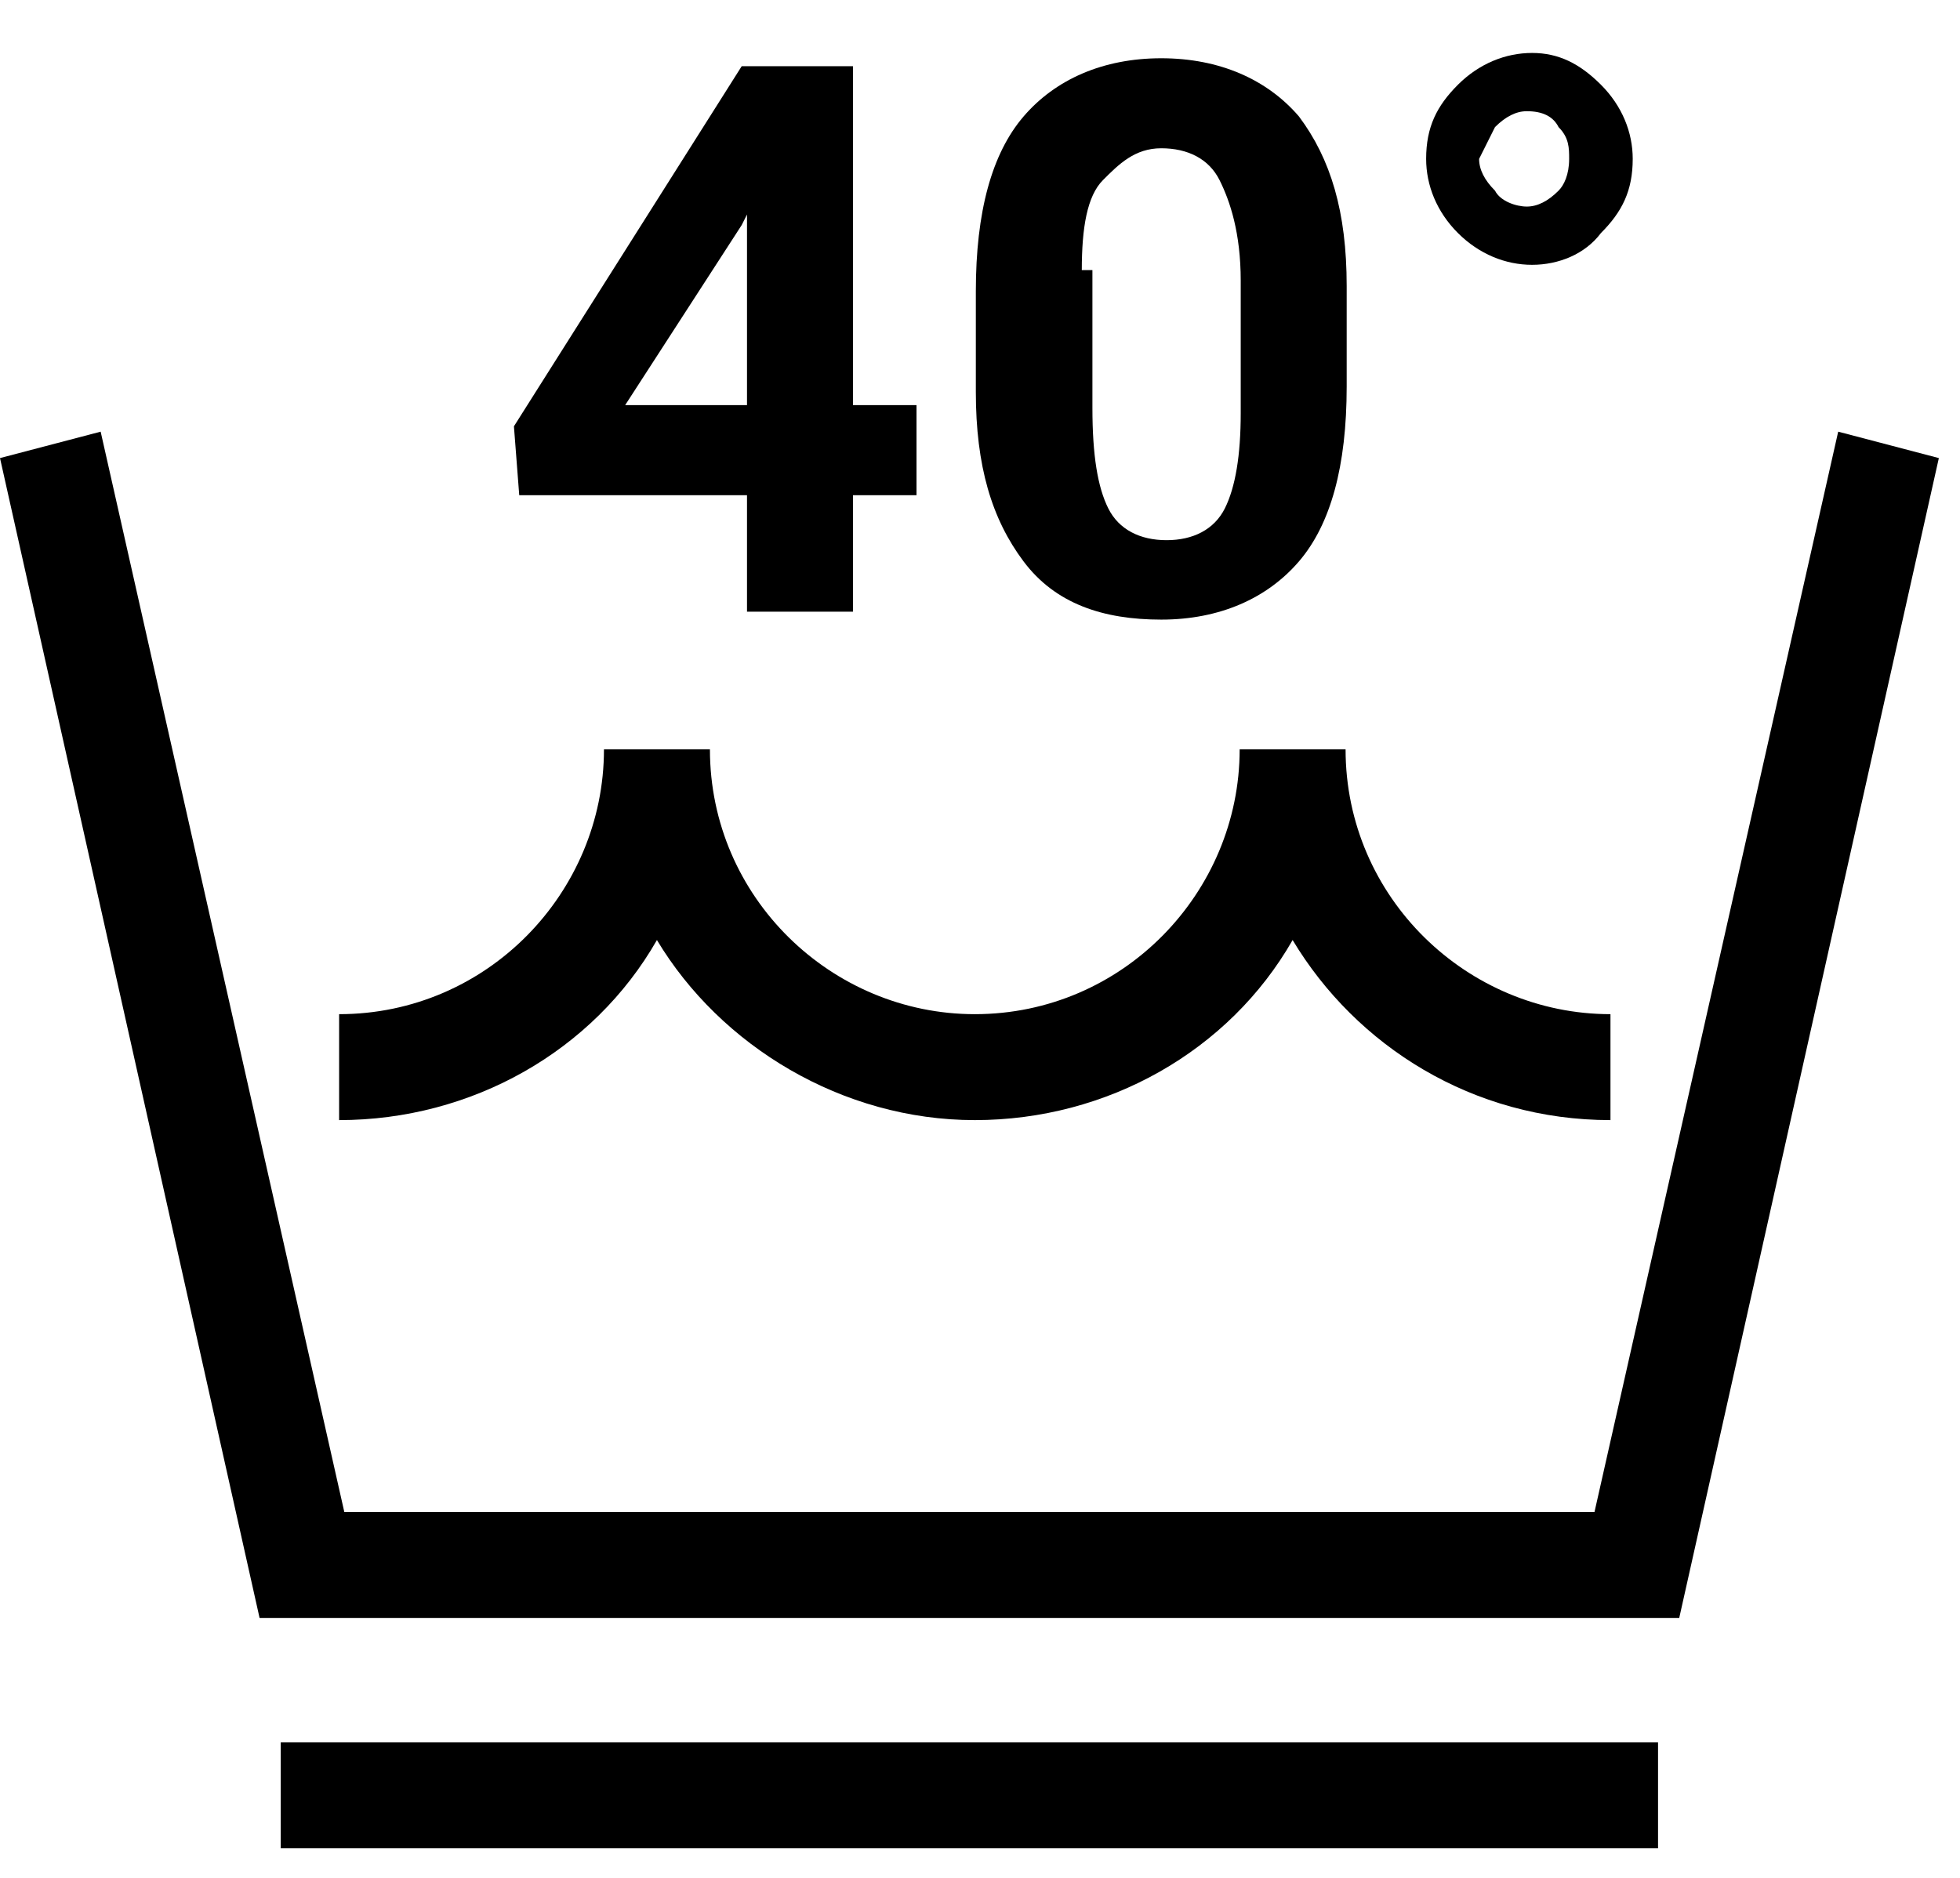
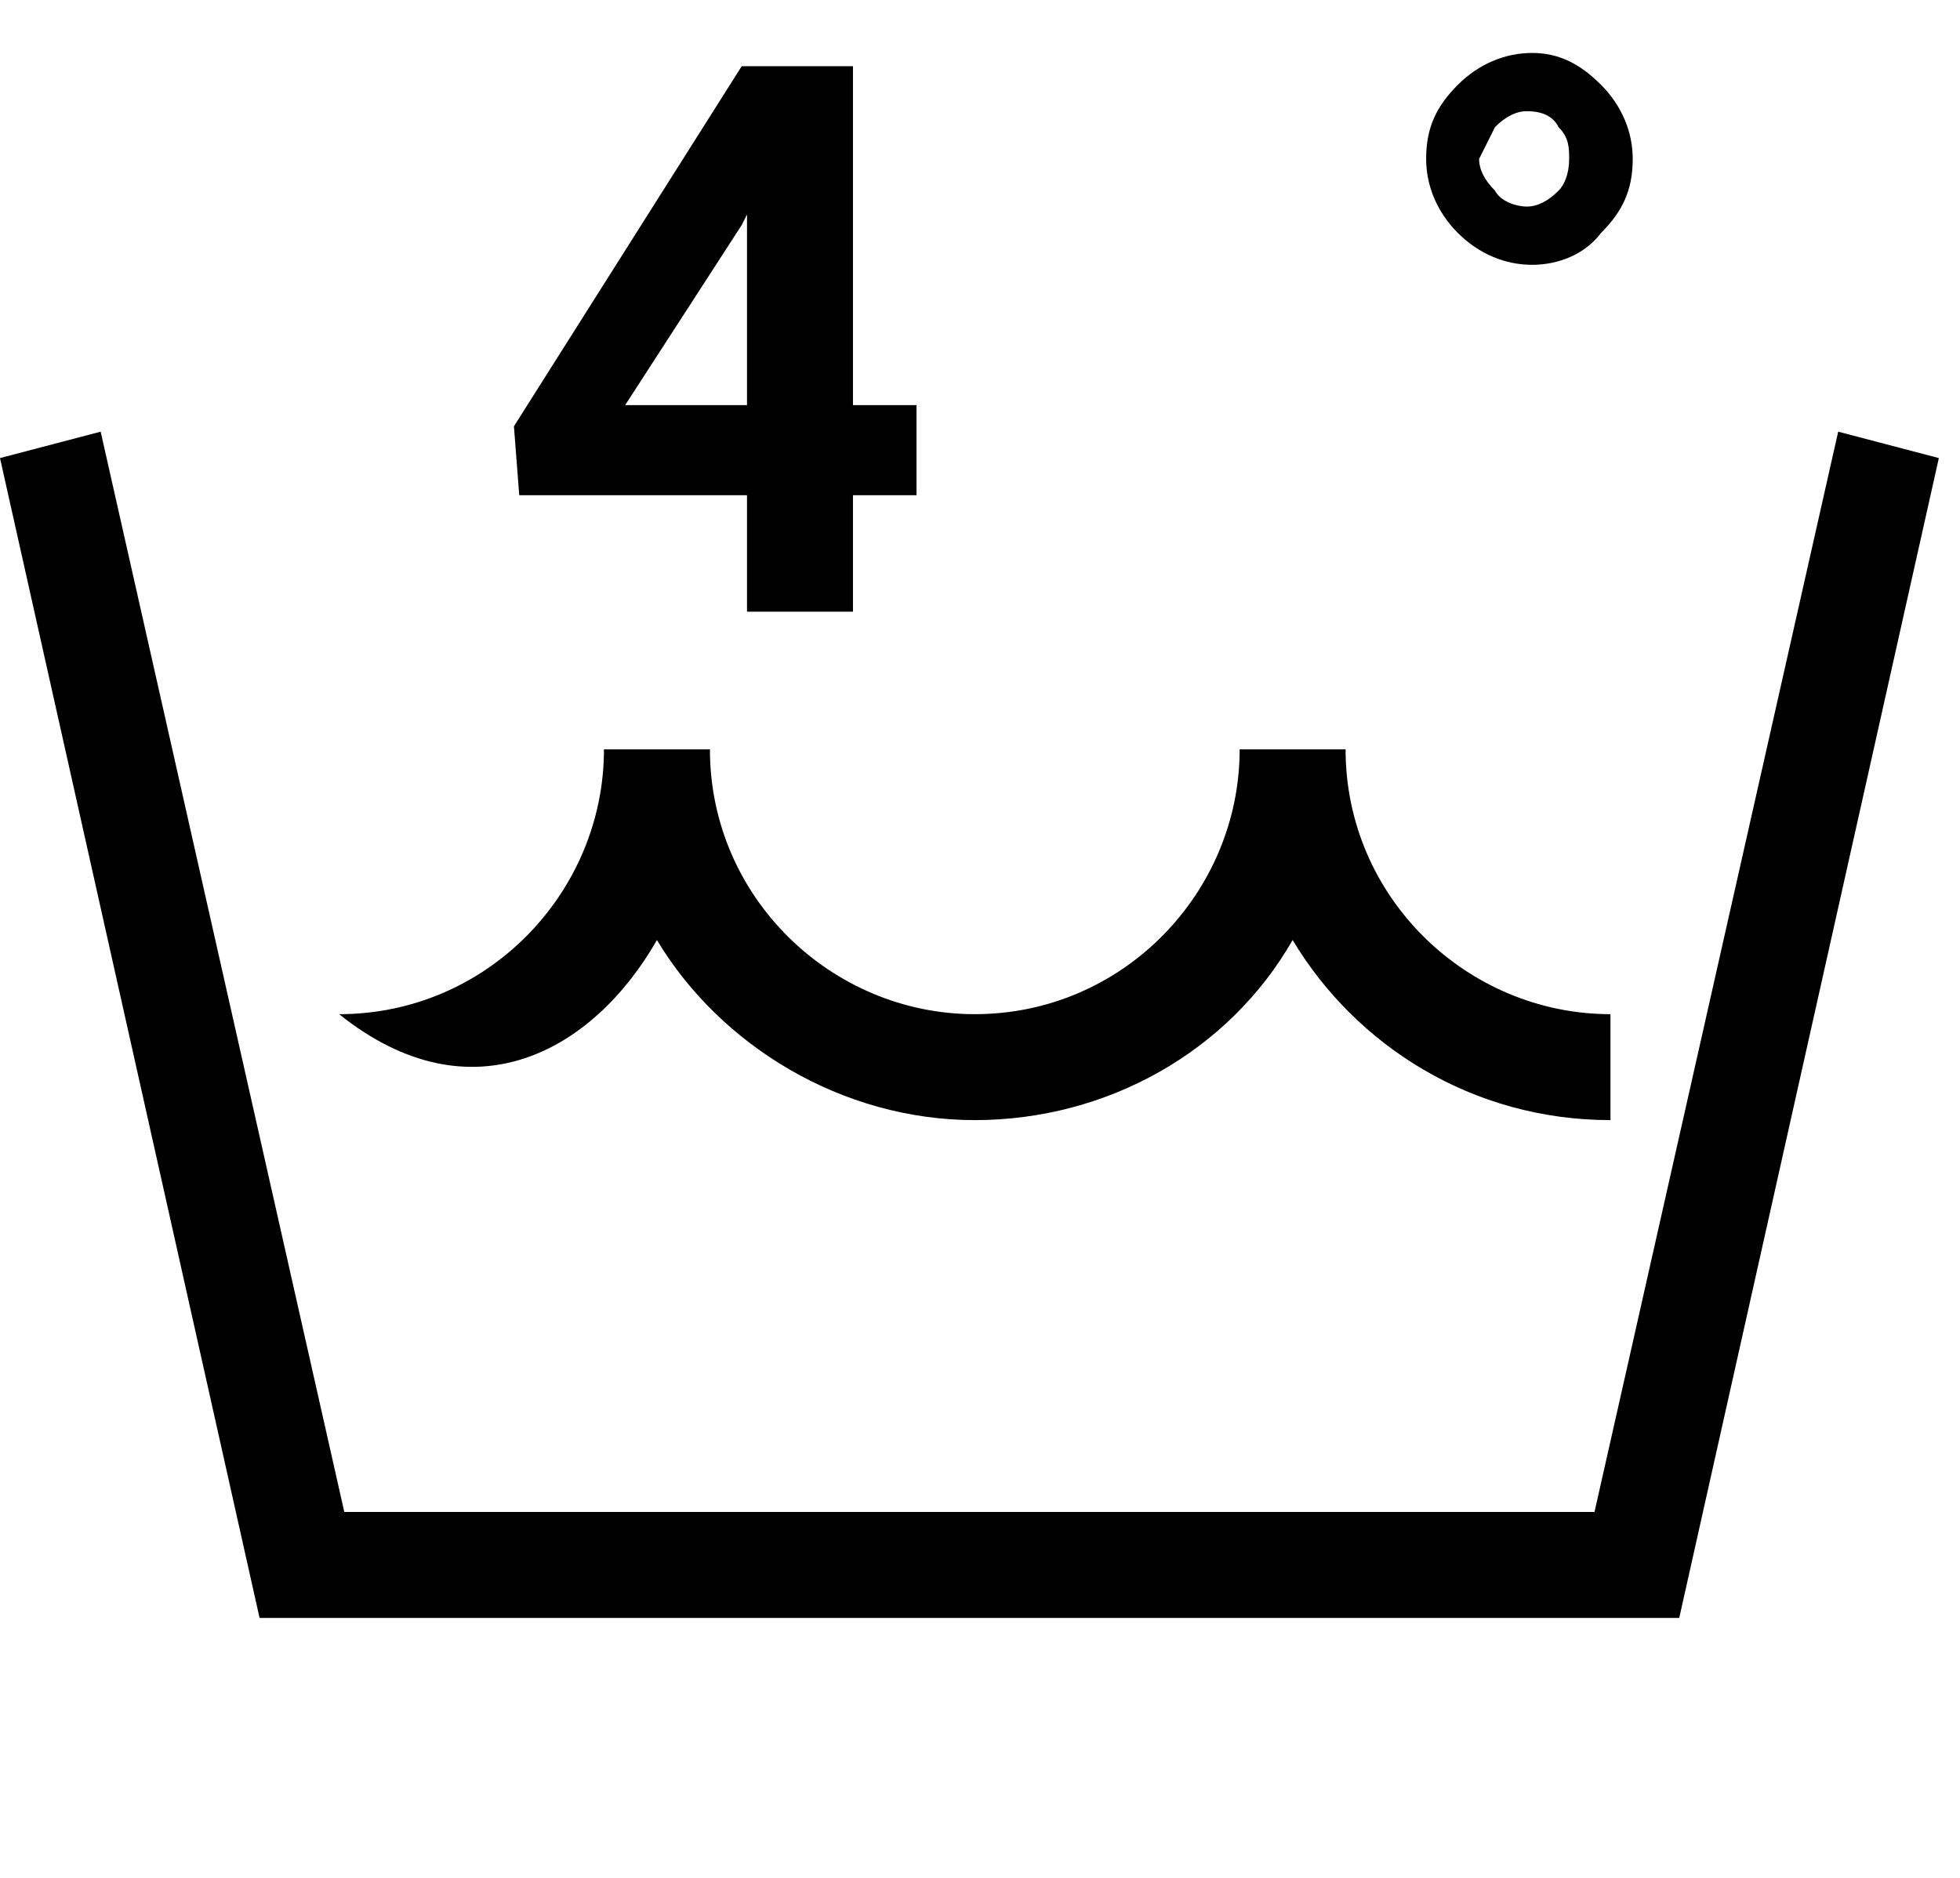
<svg xmlns="http://www.w3.org/2000/svg" width="48" height="46" viewBox="0 0 48 46" fill="none">
-   <path fill-rule="evenodd" clip-rule="evenodd" d="M6.875 45.276H40.605V42.681H6.875V45.276Z" fill="black" />
  <path fill-rule="evenodd" clip-rule="evenodd" d="M39.049 37.037H8.432L2.465 10.574L0 11.221L6.357 39.633H41.124L47.482 11.221L45.017 10.574L39.049 37.037Z" fill="black" />
-   <path fill-rule="evenodd" clip-rule="evenodd" d="M16.088 23.027C17.645 25.622 20.629 27.438 23.872 27.438C27.116 27.438 30.099 25.752 31.656 23.027C33.213 25.622 36.067 27.438 39.44 27.438V24.843C35.937 24.843 32.953 21.989 32.953 18.357H30.359C30.359 21.86 27.505 24.843 23.872 24.843C20.37 24.843 17.386 21.989 17.386 18.357H14.791C14.791 21.86 11.937 24.843 8.305 24.843V27.438C11.548 27.438 14.532 25.752 16.088 23.027Z" fill="black" />
+   <path fill-rule="evenodd" clip-rule="evenodd" d="M16.088 23.027C17.645 25.622 20.629 27.438 23.872 27.438C27.116 27.438 30.099 25.752 31.656 23.027C33.213 25.622 36.067 27.438 39.44 27.438V24.843C35.937 24.843 32.953 21.989 32.953 18.357H30.359C30.359 21.86 27.505 24.843 23.872 24.843C20.37 24.843 17.386 21.989 17.386 18.357H14.791C14.791 21.86 11.937 24.843 8.305 24.843C11.548 27.438 14.532 25.752 16.088 23.027Z" fill="black" />
  <path fill-rule="evenodd" clip-rule="evenodd" d="M18.164 5.513L18.294 5.254V9.924H15.31L18.164 5.513ZM18.294 12.13V14.984H20.889V12.13H22.445V9.924H20.889V1.622H18.164L12.586 10.443L12.716 12.13H18.294Z" fill="black" />
-   <path fill-rule="evenodd" clip-rule="evenodd" d="M27.012 4.411C27.401 4.021 27.79 3.632 28.439 3.632C29.088 3.632 29.607 3.892 29.866 4.411C30.125 4.929 30.385 5.708 30.385 6.875V10.119C30.385 11.156 30.255 11.935 29.996 12.454C29.736 12.973 29.217 13.232 28.569 13.232C27.92 13.232 27.401 12.973 27.142 12.454C26.882 11.935 26.753 11.156 26.753 9.989V6.616H26.493C26.493 5.578 26.623 4.8 27.012 4.411ZM28.439 15.178C29.866 15.178 31.034 14.659 31.812 13.751C32.59 12.843 32.98 11.416 32.98 9.47V7.005C32.98 5.189 32.59 3.892 31.812 2.854C31.034 1.946 29.866 1.427 28.439 1.427C27.012 1.427 25.844 1.946 25.066 2.854C24.288 3.762 23.898 5.189 23.898 7.135V9.6C23.898 11.416 24.288 12.713 25.066 13.751C25.844 14.789 27.012 15.178 28.439 15.178Z" fill="black" />
  <path fill-rule="evenodd" clip-rule="evenodd" d="M36.612 3.114C36.872 2.854 37.131 2.724 37.391 2.724C37.78 2.724 38.039 2.854 38.169 3.114C38.428 3.373 38.428 3.632 38.428 3.892C38.428 4.281 38.299 4.541 38.169 4.67C37.91 4.93 37.65 5.06 37.391 5.06C37.131 5.06 36.742 4.93 36.612 4.67C36.353 4.411 36.223 4.151 36.223 3.892C36.353 3.632 36.483 3.373 36.612 3.114ZM37.52 6.487C38.169 6.487 38.818 6.227 39.207 5.708C39.726 5.189 39.985 4.67 39.985 3.892C39.985 3.243 39.726 2.595 39.207 2.076C38.688 1.557 38.169 1.297 37.52 1.297C36.872 1.297 36.223 1.557 35.704 2.076C35.185 2.595 34.926 3.114 34.926 3.892C34.926 4.541 35.185 5.189 35.704 5.708C36.223 6.227 36.872 6.487 37.52 6.487Z" fill="black" />
</svg>